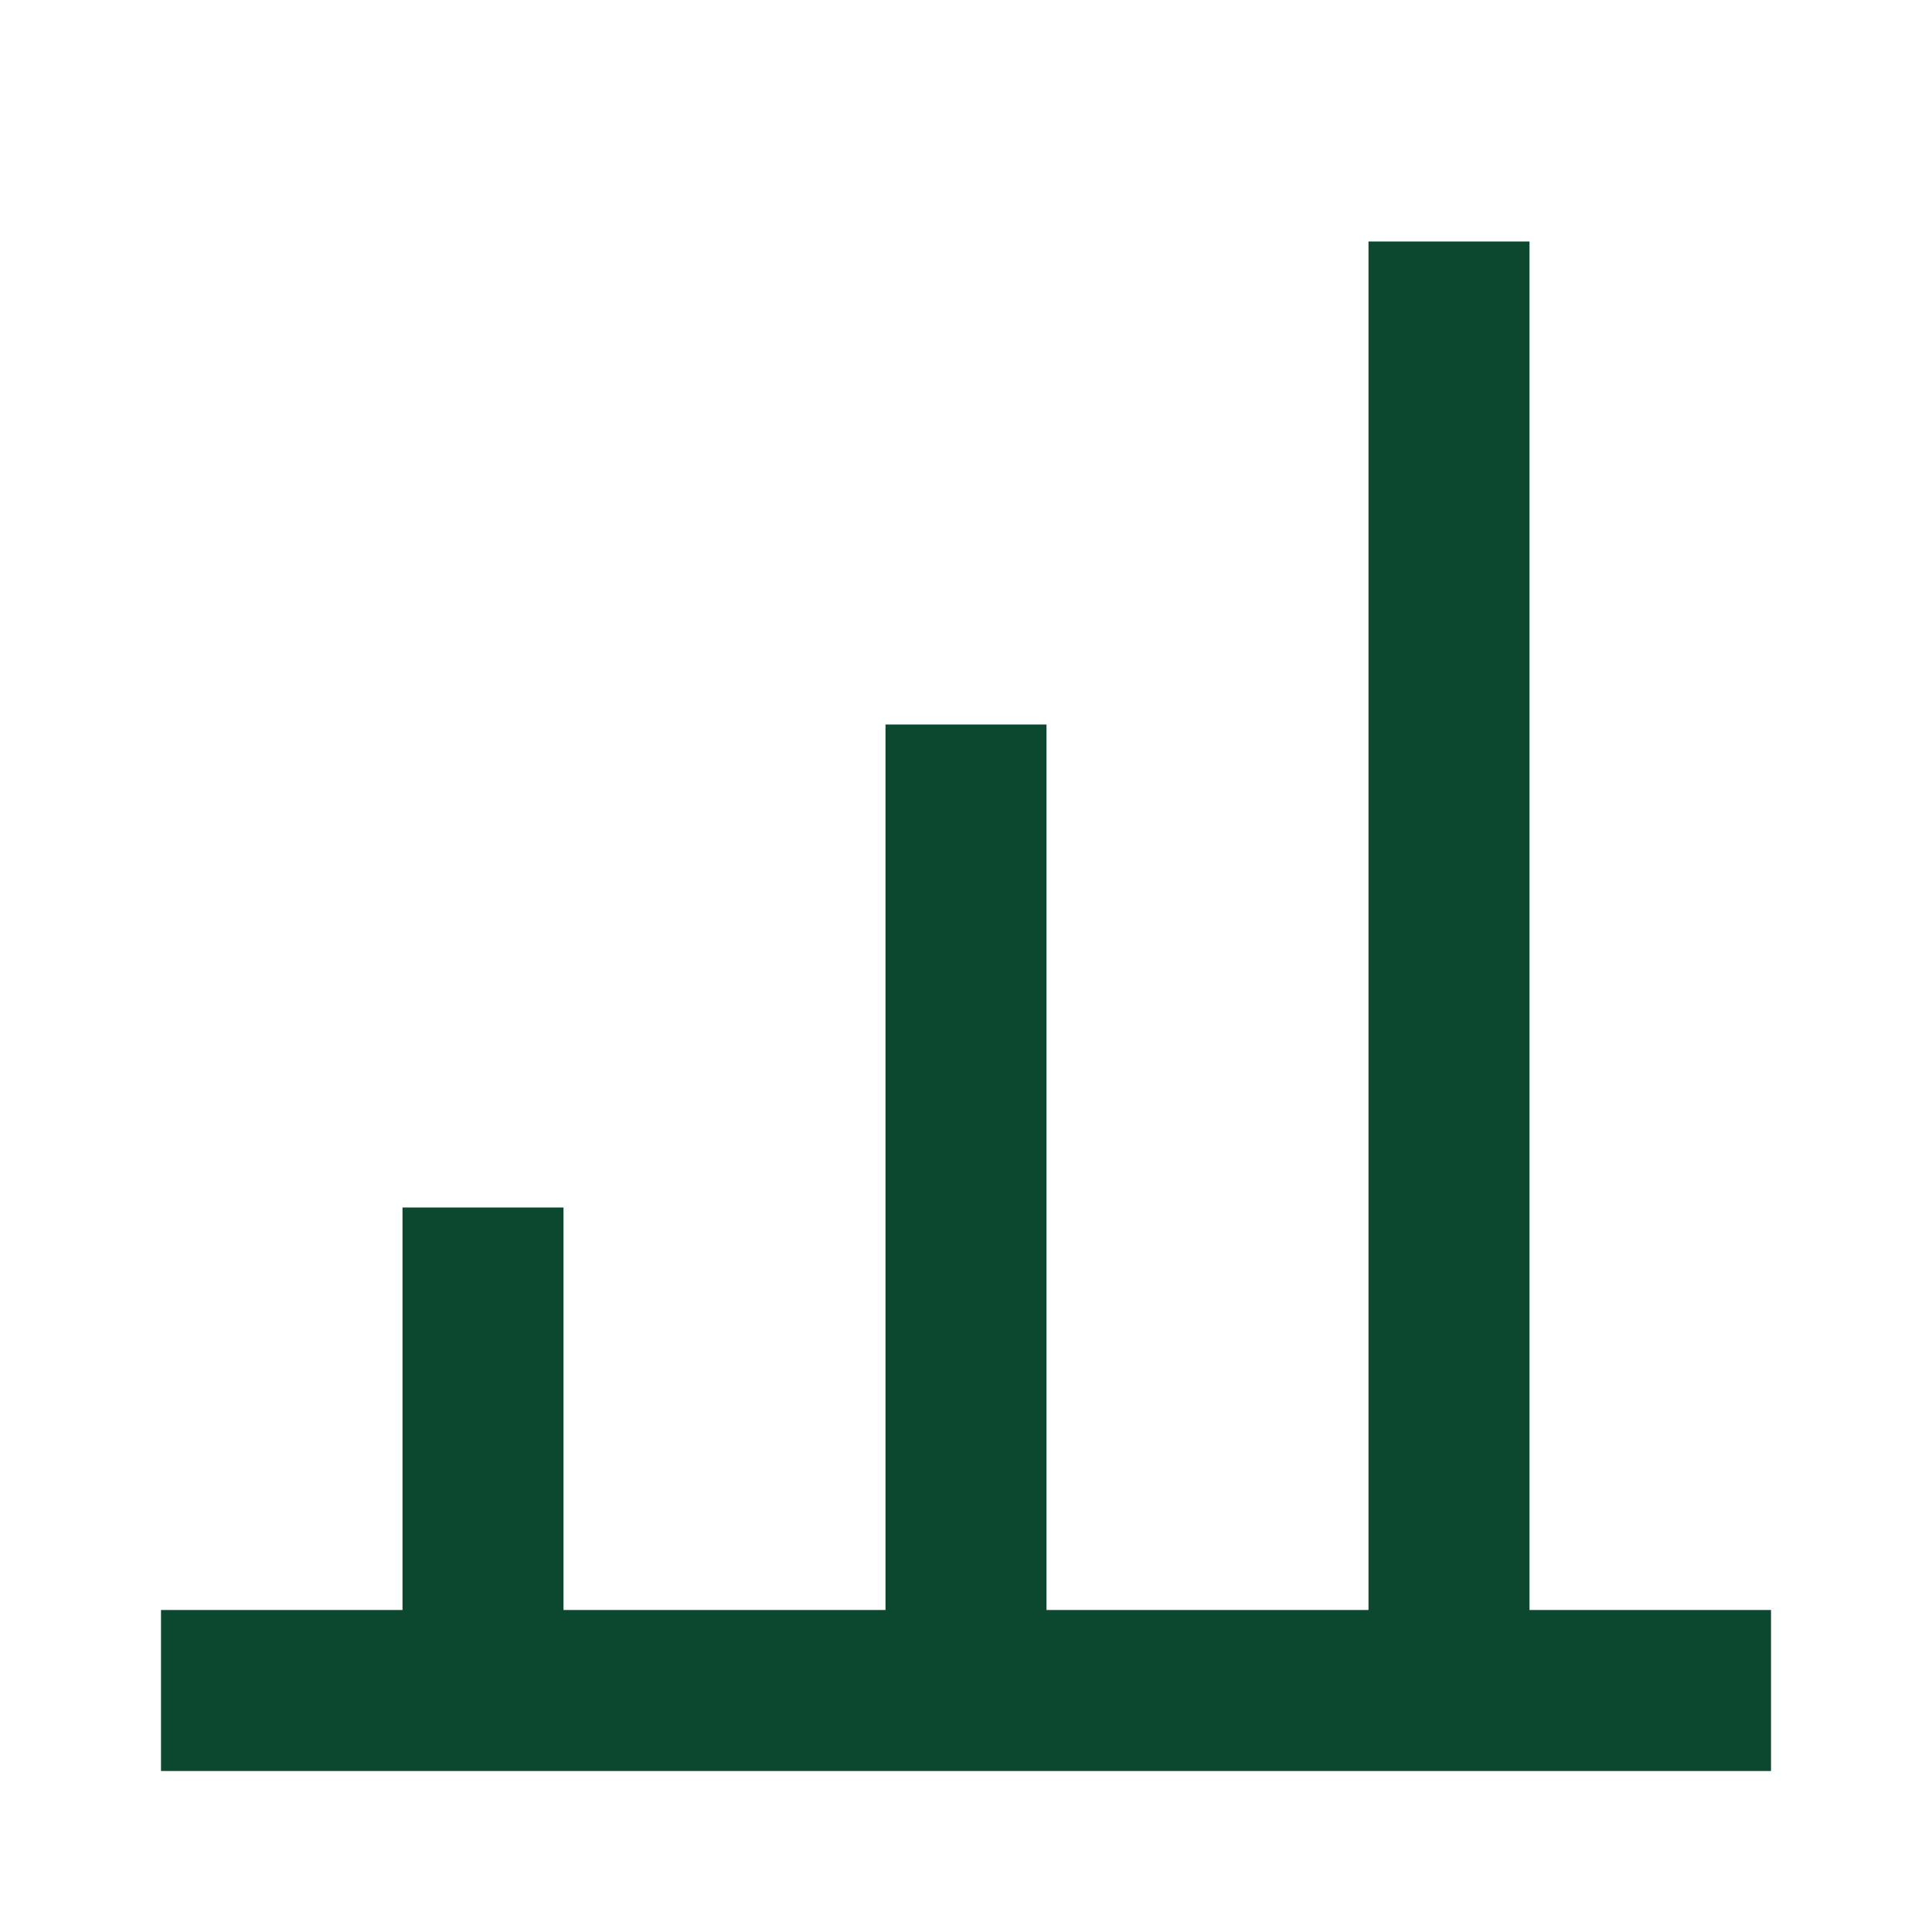
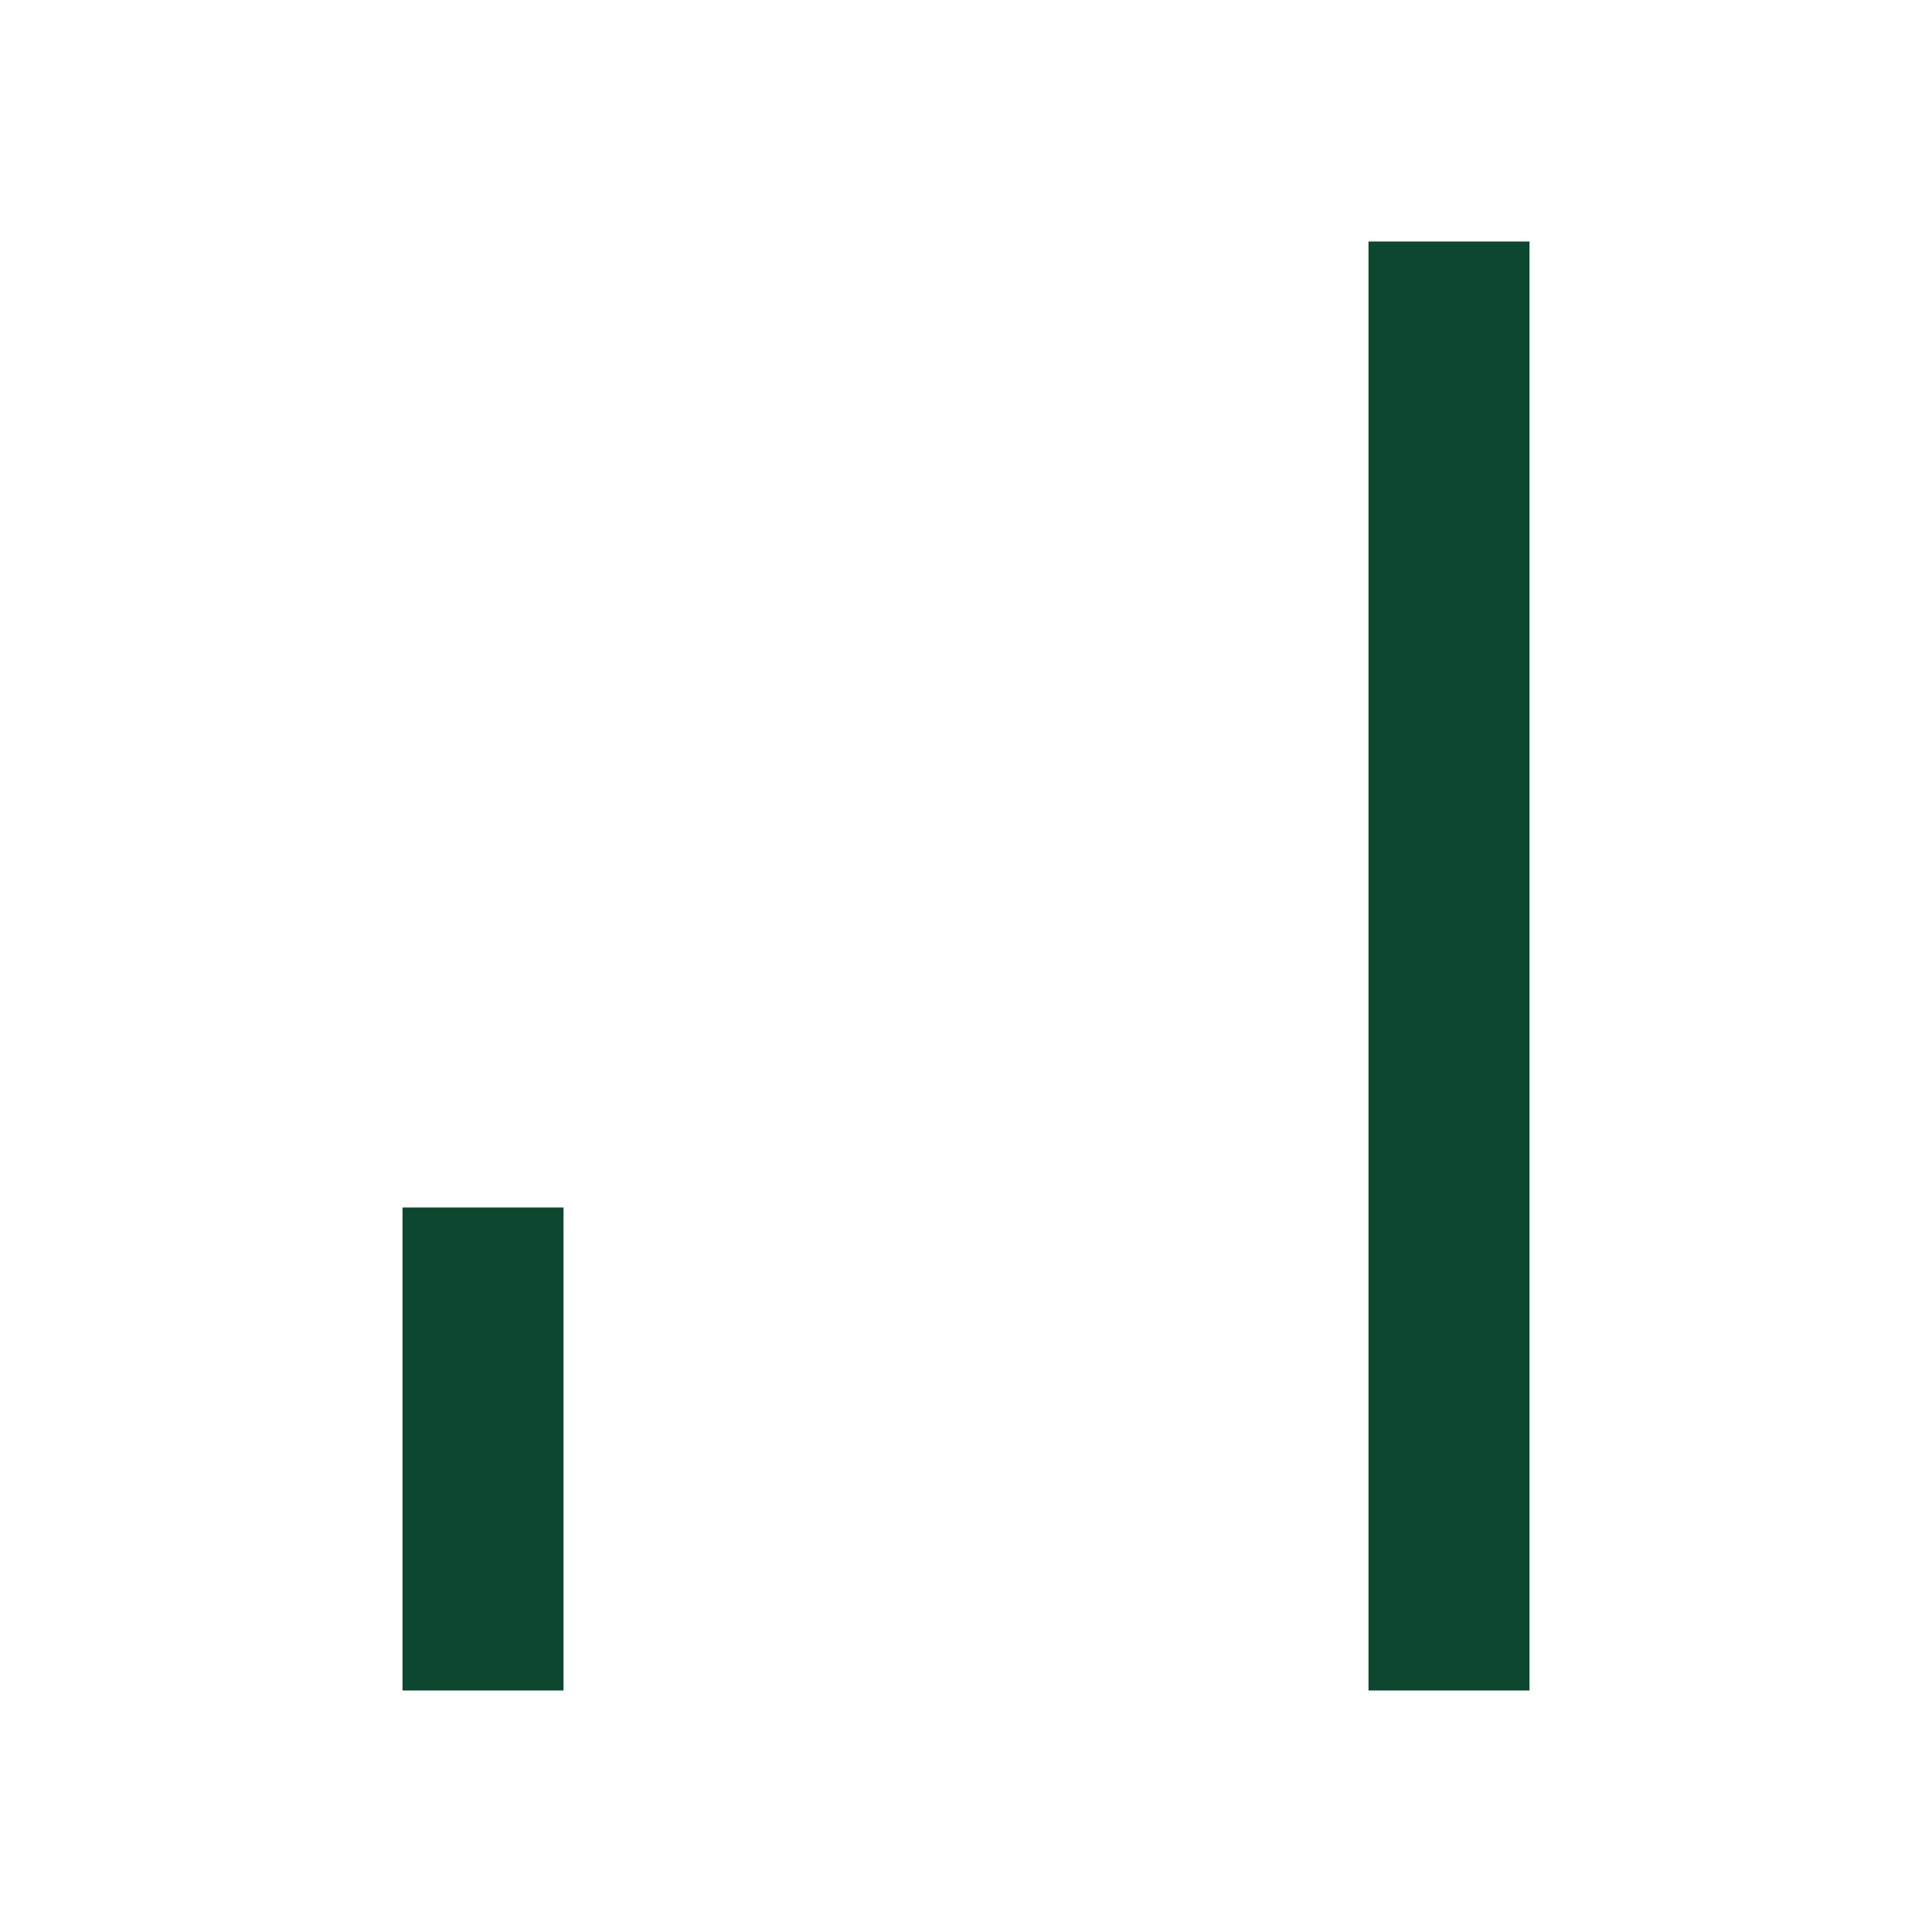
<svg xmlns="http://www.w3.org/2000/svg" width="18" height="18" viewBox="0 0 18 18" fill="none">
  <g id="Icon">
-     <line id="Line 1830" x1="1.5" y1="15.75" x2="16.5" y2="15.75" stroke="#0C482F" stroke-width="1.5" />
    <line id="Line 1833" x1="13.5" y1="15.75" x2="13.5" y2="2.25" stroke="#0C482F" stroke-width="1.5" />
-     <line id="Line 1834" x1="9" y1="15.75" x2="9" y2="6.75" stroke="#0C482F" stroke-width="1.5" />
    <line id="Line 1835" x1="4.5" y1="15.75" x2="4.5" y2="11.25" stroke="#0C482F" stroke-width="1.5" />
  </g>
</svg>